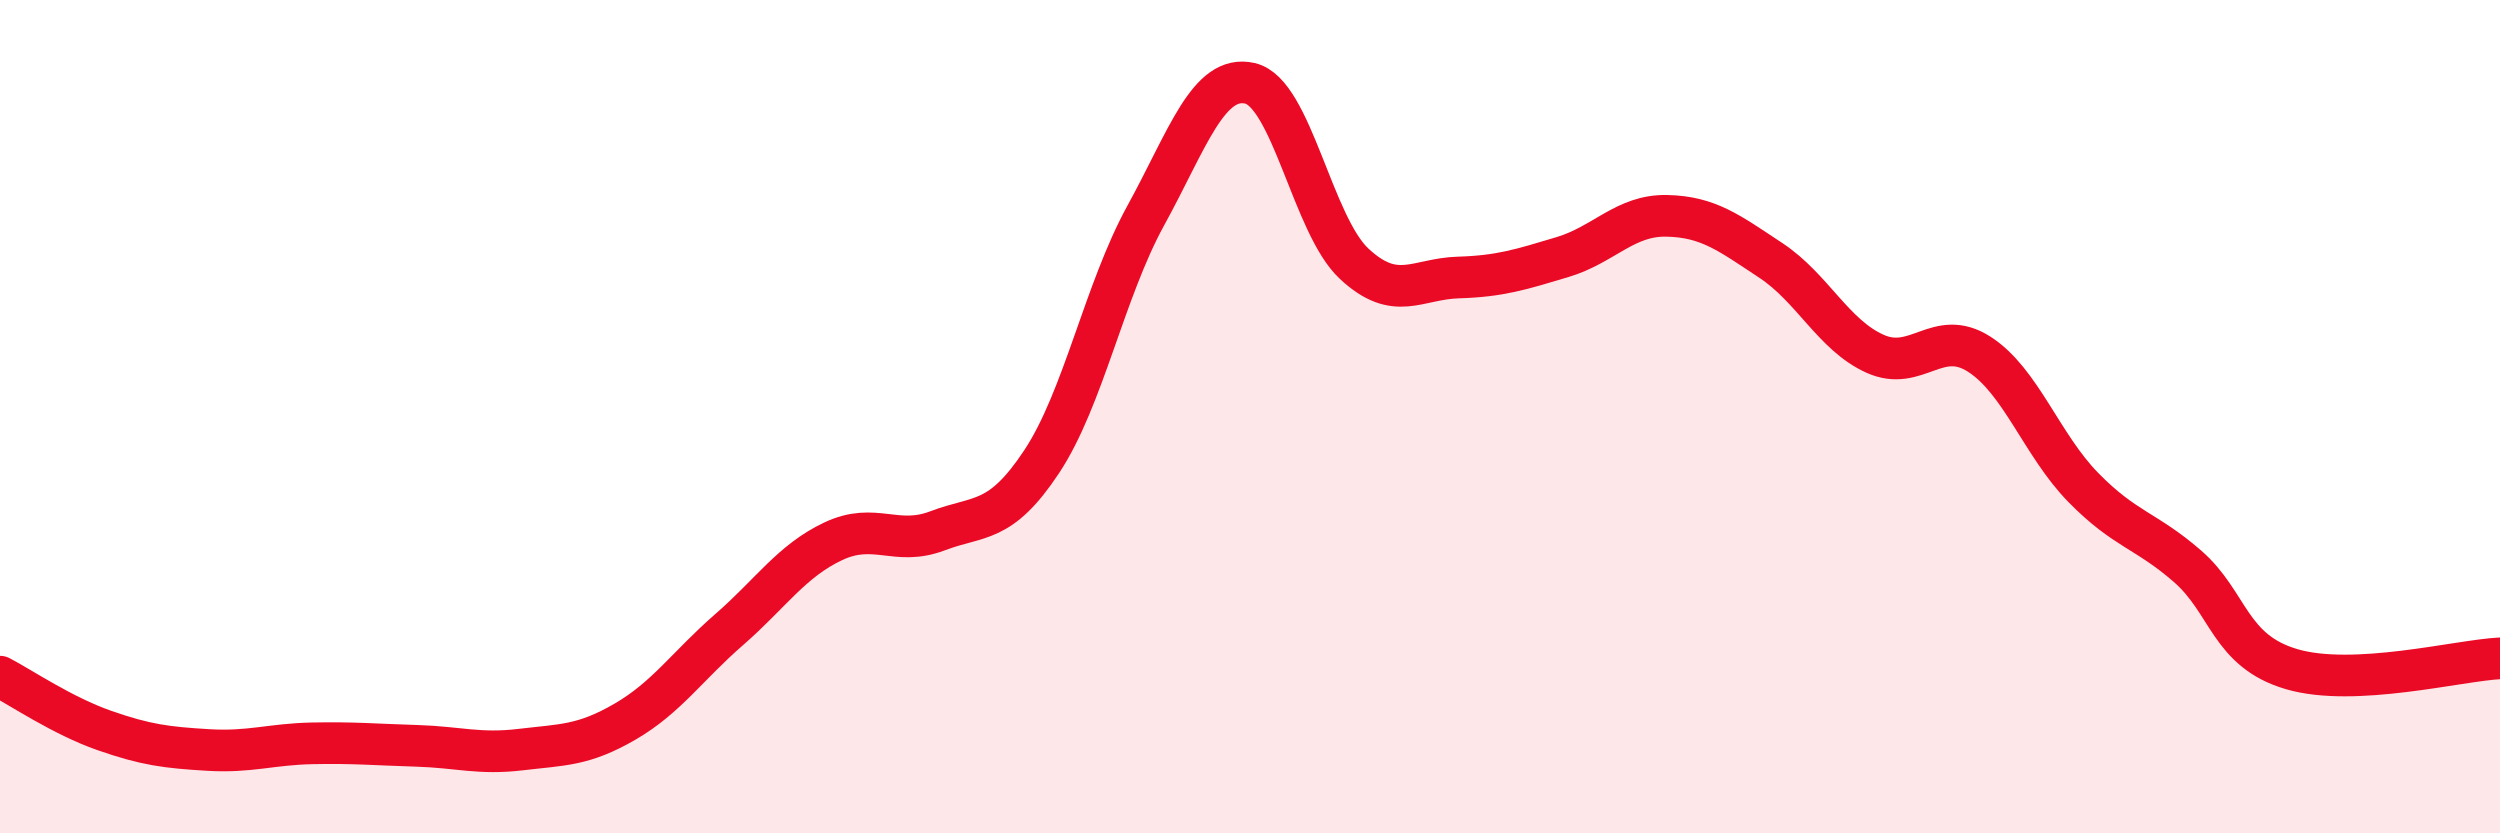
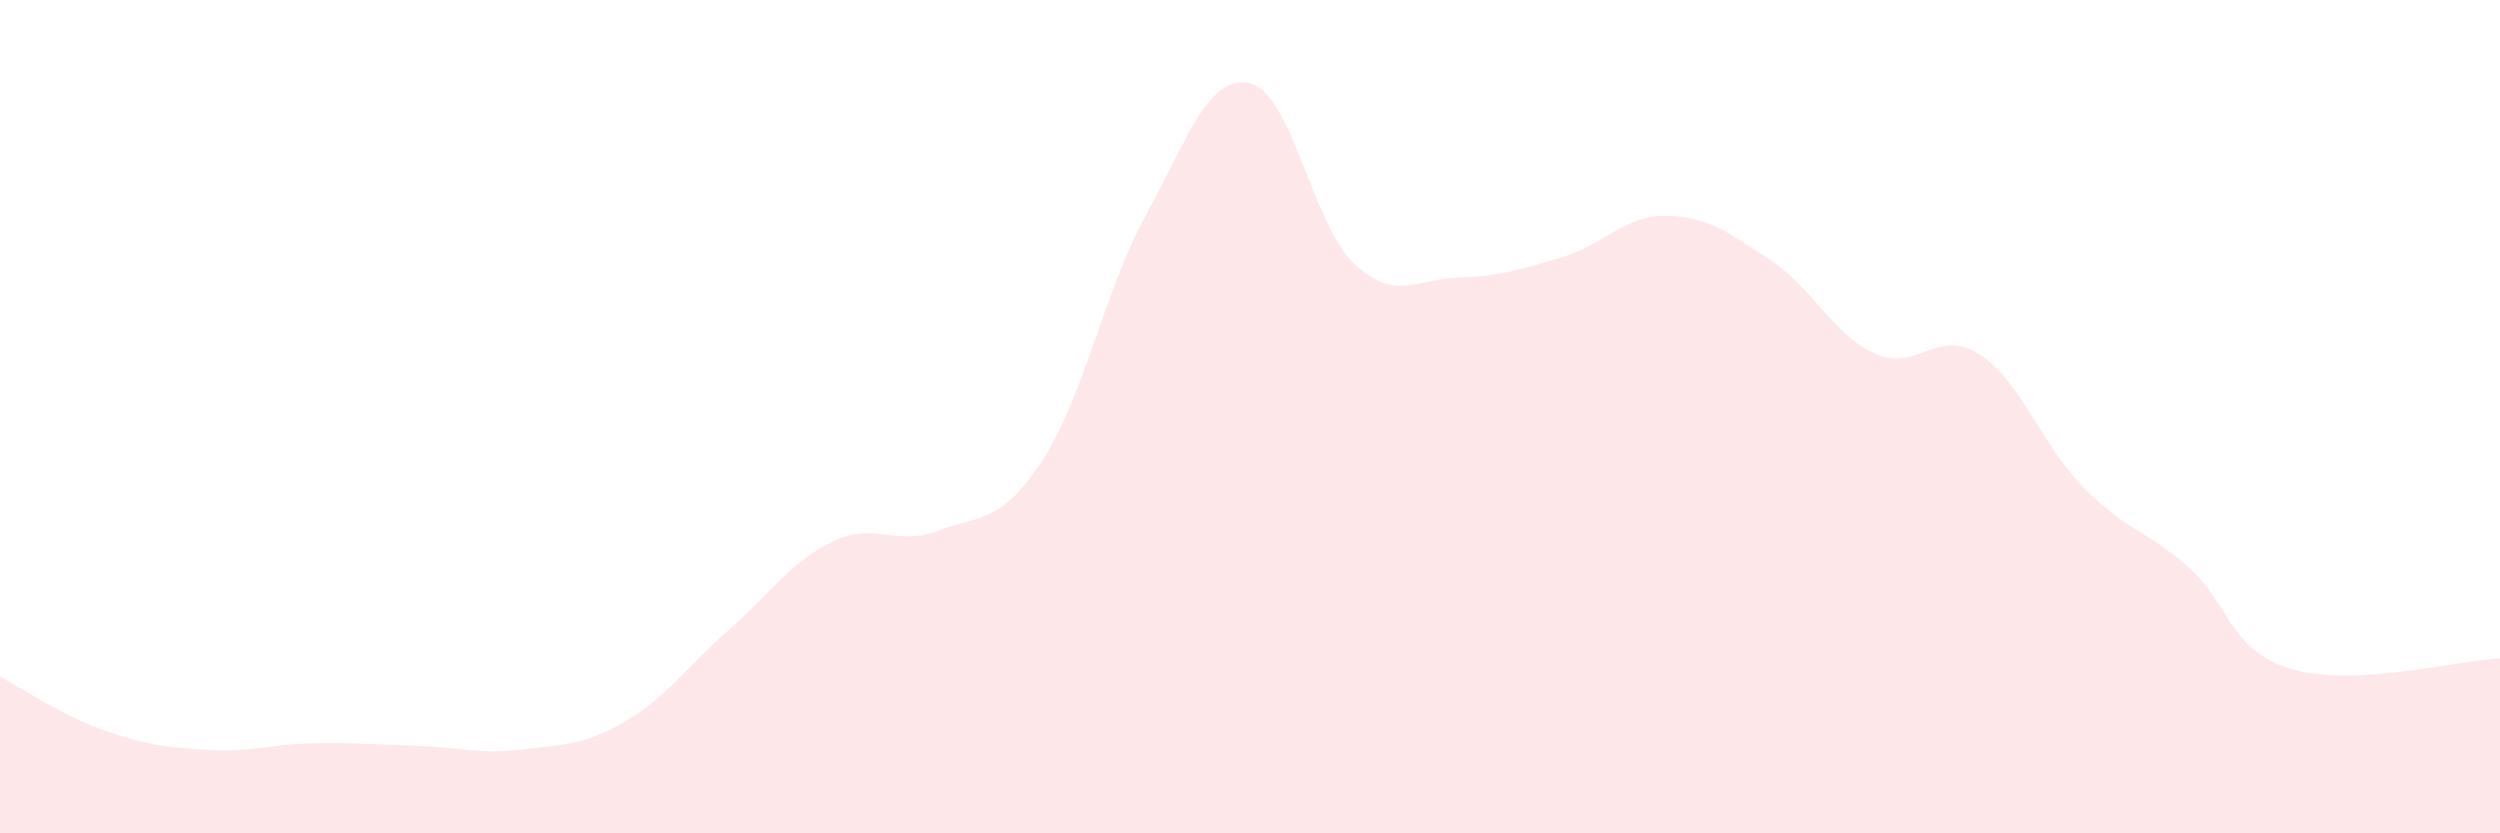
<svg xmlns="http://www.w3.org/2000/svg" width="60" height="20" viewBox="0 0 60 20">
  <path d="M 0,16.24 C 0.5,16.5 1.5,17.18 2.5,17.53 C 3.5,17.88 4,17.94 5,18 C 6,18.06 6.5,17.86 7.5,17.84 C 8.5,17.82 9,17.87 10,17.9 C 11,17.93 11.5,18.11 12.5,17.99 C 13.5,17.87 14,17.9 15,17.32 C 16,16.74 16.5,15.98 17.5,15.11 C 18.5,14.24 19,13.46 20,12.99 C 21,12.52 21.5,13.12 22.5,12.74 C 23.5,12.36 24,12.59 25,11.08 C 26,9.57 26.5,6.99 27.5,5.17 C 28.5,3.35 29,1.77 30,2 C 31,2.23 31.5,5.4 32.5,6.33 C 33.5,7.26 34,6.69 35,6.66 C 36,6.63 36.5,6.47 37.5,6.17 C 38.5,5.87 39,5.16 40,5.18 C 41,5.2 41.5,5.59 42.5,6.25 C 43.5,6.91 44,8.04 45,8.49 C 46,8.94 46.5,7.86 47.5,8.5 C 48.5,9.14 49,10.68 50,11.7 C 51,12.72 51.5,12.72 52.5,13.59 C 53.5,14.46 53.5,15.62 55,16.06 C 56.5,16.5 59,15.85 60,15.8L60 20L0 20Z" fill="#EB0A25" opacity="0.1" stroke-linecap="round" stroke-linejoin="round" />
-   <path d="M 0,16.24 C 0.5,16.5 1.5,17.18 2.5,17.53 C 3.5,17.88 4,17.94 5,18 C 6,18.06 6.5,17.86 7.5,17.84 C 8.5,17.82 9,17.87 10,17.9 C 11,17.93 11.5,18.11 12.5,17.99 C 13.5,17.87 14,17.9 15,17.32 C 16,16.74 16.5,15.98 17.5,15.11 C 18.5,14.24 19,13.46 20,12.99 C 21,12.52 21.5,13.12 22.5,12.74 C 23.5,12.36 24,12.59 25,11.08 C 26,9.57 26.5,6.99 27.5,5.17 C 28.5,3.35 29,1.77 30,2 C 31,2.23 31.5,5.4 32.5,6.33 C 33.5,7.26 34,6.69 35,6.66 C 36,6.63 36.5,6.47 37.5,6.17 C 38.5,5.87 39,5.16 40,5.18 C 41,5.2 41.5,5.59 42.5,6.25 C 43.5,6.91 44,8.04 45,8.49 C 46,8.94 46.5,7.86 47.5,8.5 C 48.5,9.14 49,10.68 50,11.7 C 51,12.72 51.5,12.72 52.5,13.59 C 53.5,14.46 53.5,15.62 55,16.06 C 56.5,16.5 59,15.85 60,15.8" stroke="#EB0A25" stroke-width="1" fill="none" stroke-linecap="round" stroke-linejoin="round" />
</svg>